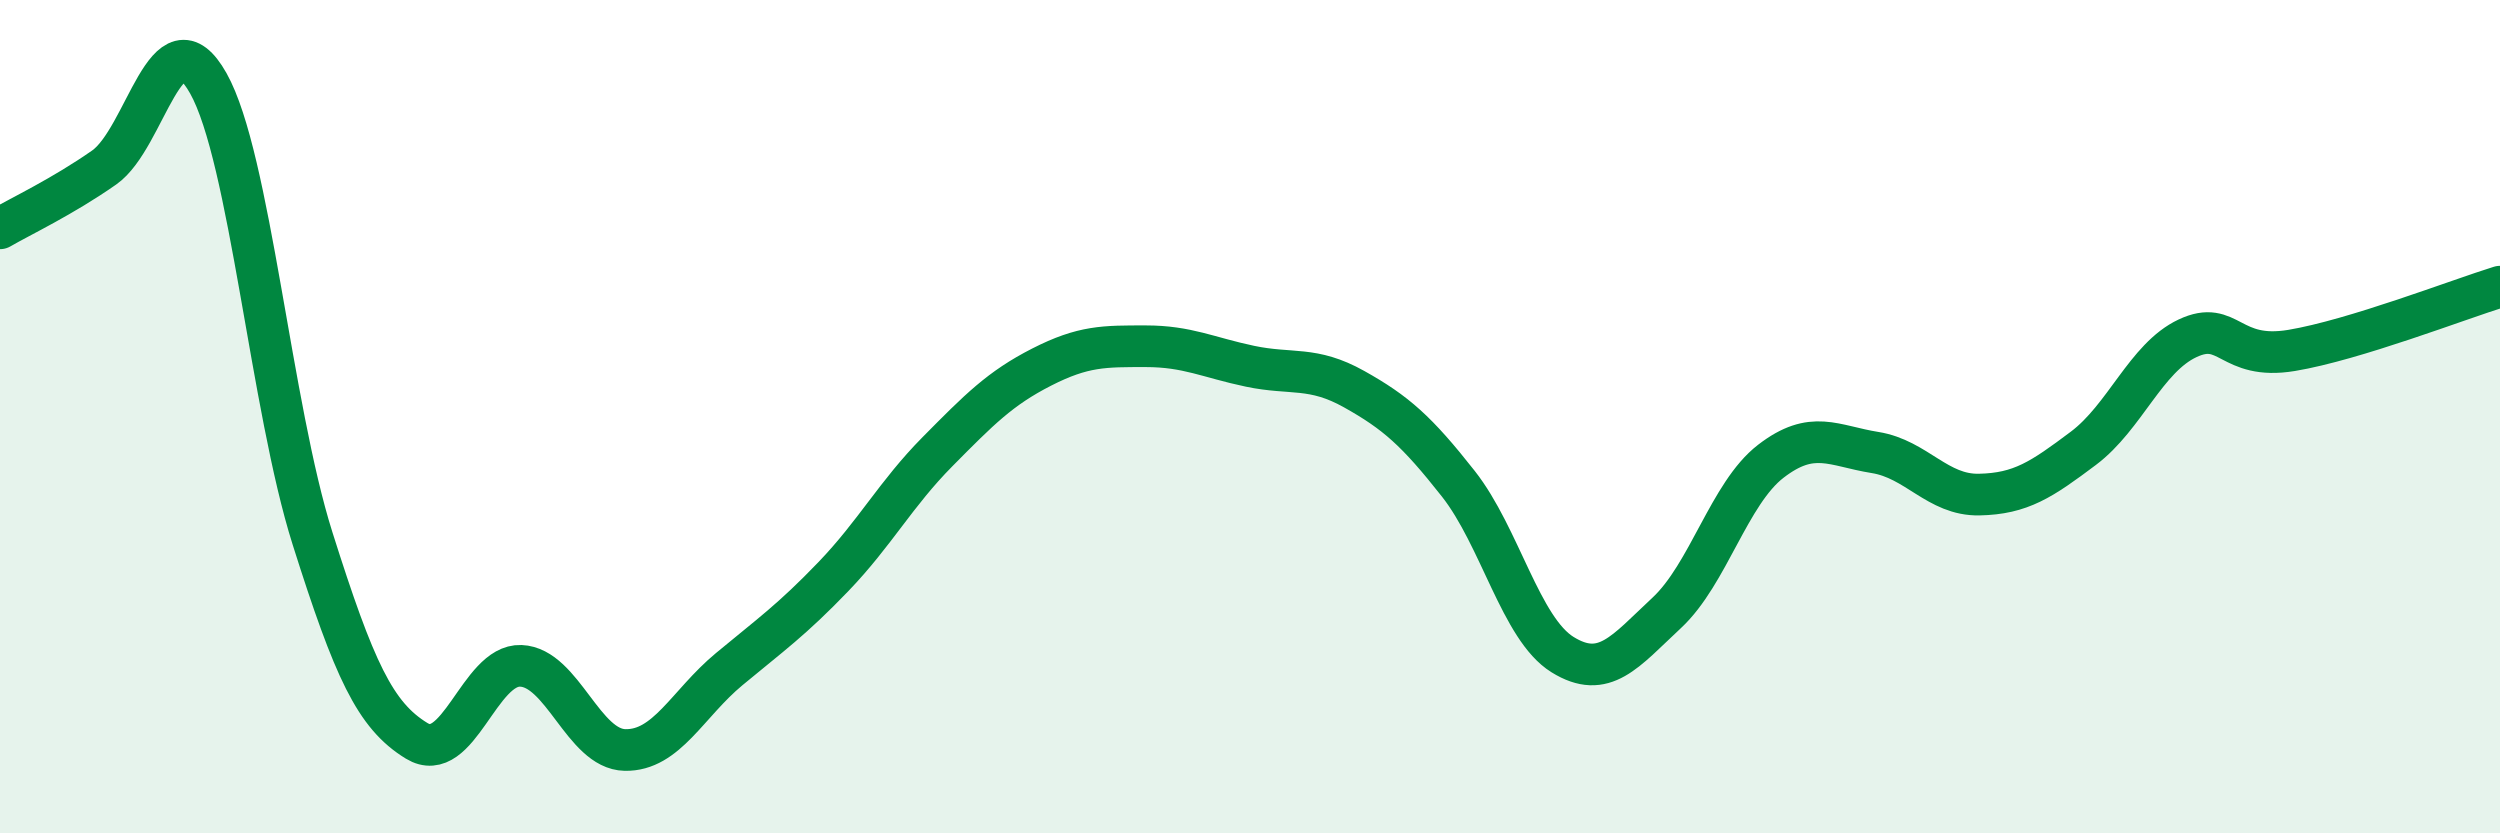
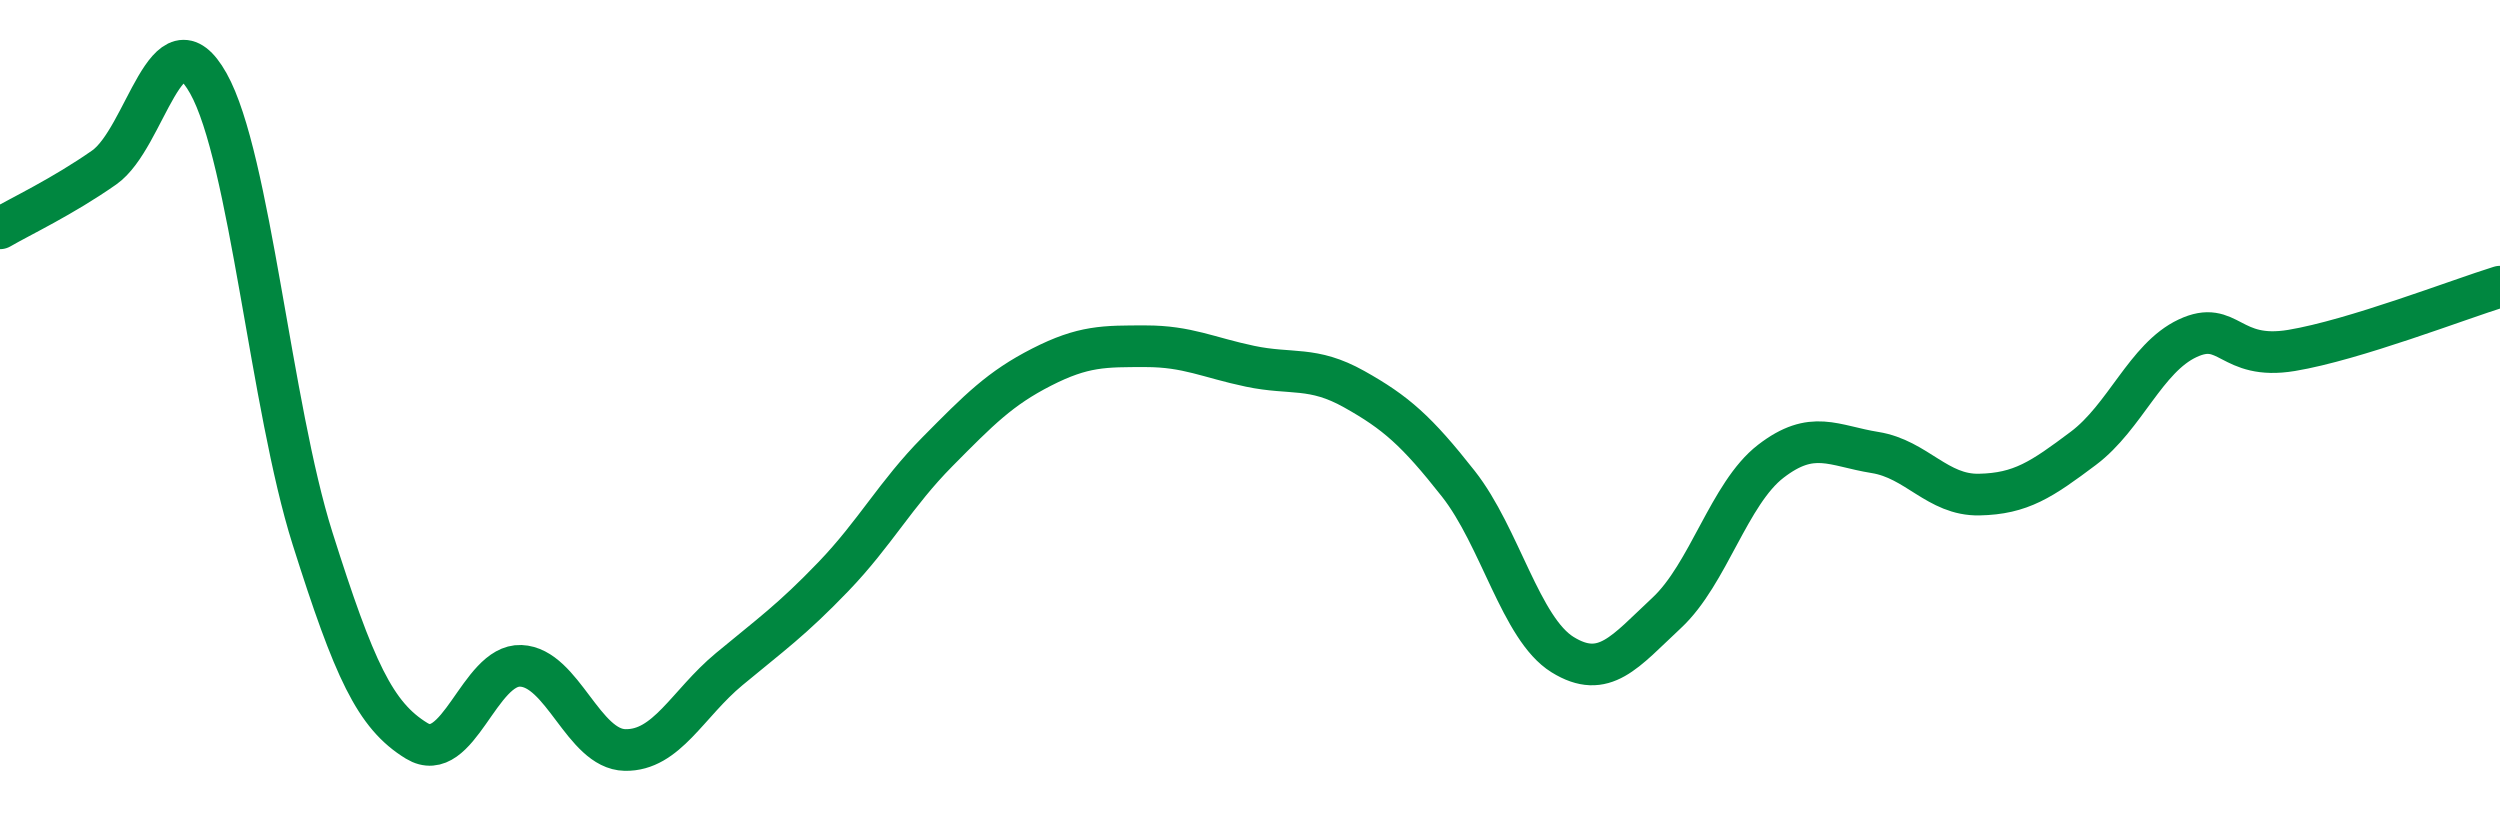
<svg xmlns="http://www.w3.org/2000/svg" width="60" height="20" viewBox="0 0 60 20">
-   <path d="M 0,5.48 C 0.5,5.19 1.5,4.72 2.5,4.02 C 3.5,3.32 4,0.22 5,2 C 6,3.78 6.5,9.76 7.5,12.92 C 8.5,16.08 9,17.17 10,17.78 C 11,18.39 11.5,15.94 12.5,15.98 C 13.5,16.02 14,17.98 15,18 C 16,18.02 16.5,16.89 17.5,16.06 C 18.5,15.23 19,14.88 20,13.84 C 21,12.8 21.5,11.85 22.5,10.84 C 23.5,9.83 24,9.32 25,8.81 C 26,8.3 26.5,8.31 27.5,8.31 C 28.5,8.31 29,8.58 30,8.79 C 31,9 31.5,8.78 32.5,9.34 C 33.5,9.9 34,10.34 35,11.61 C 36,12.88 36.5,15.09 37.5,15.71 C 38.5,16.33 39,15.64 40,14.71 C 41,13.78 41.5,11.84 42.5,11.07 C 43.5,10.3 44,10.7 45,10.86 C 46,11.02 46.5,11.89 47.5,11.87 C 48.5,11.85 49,11.51 50,10.76 C 51,10.01 51.5,8.59 52.5,8.12 C 53.5,7.65 53.5,8.66 55,8.41 C 56.5,8.16 59,7.19 60,6.88L60 20L0 20Z" fill="#008740" opacity="0.1" stroke-linecap="round" stroke-linejoin="round" />
  <path d="M 0,5.48 C 0.5,5.19 1.5,4.72 2.5,4.02 C 3.5,3.32 4,0.22 5,2 C 6,3.78 6.5,9.76 7.5,12.92 C 8.5,16.08 9,17.17 10,17.78 C 11,18.39 11.5,15.94 12.5,15.98 C 13.5,16.02 14,17.98 15,18 C 16,18.02 16.5,16.89 17.5,16.06 C 18.5,15.23 19,14.88 20,13.84 C 21,12.8 21.5,11.85 22.5,10.84 C 23.5,9.83 24,9.32 25,8.81 C 26,8.3 26.5,8.31 27.5,8.31 C 28.5,8.31 29,8.58 30,8.79 C 31,9 31.5,8.78 32.5,9.34 C 33.5,9.9 34,10.34 35,11.61 C 36,12.88 36.5,15.09 37.5,15.71 C 38.5,16.33 39,15.64 40,14.71 C 41,13.78 41.5,11.84 42.5,11.07 C 43.5,10.3 44,10.7 45,10.86 C 46,11.02 46.5,11.89 47.5,11.87 C 48.5,11.85 49,11.51 50,10.76 C 51,10.01 51.5,8.59 52.5,8.12 C 53.5,7.65 53.5,8.66 55,8.41 C 56.5,8.16 59,7.19 60,6.88" stroke="#008740" stroke-width="1" fill="none" stroke-linecap="round" stroke-linejoin="round" />
</svg>